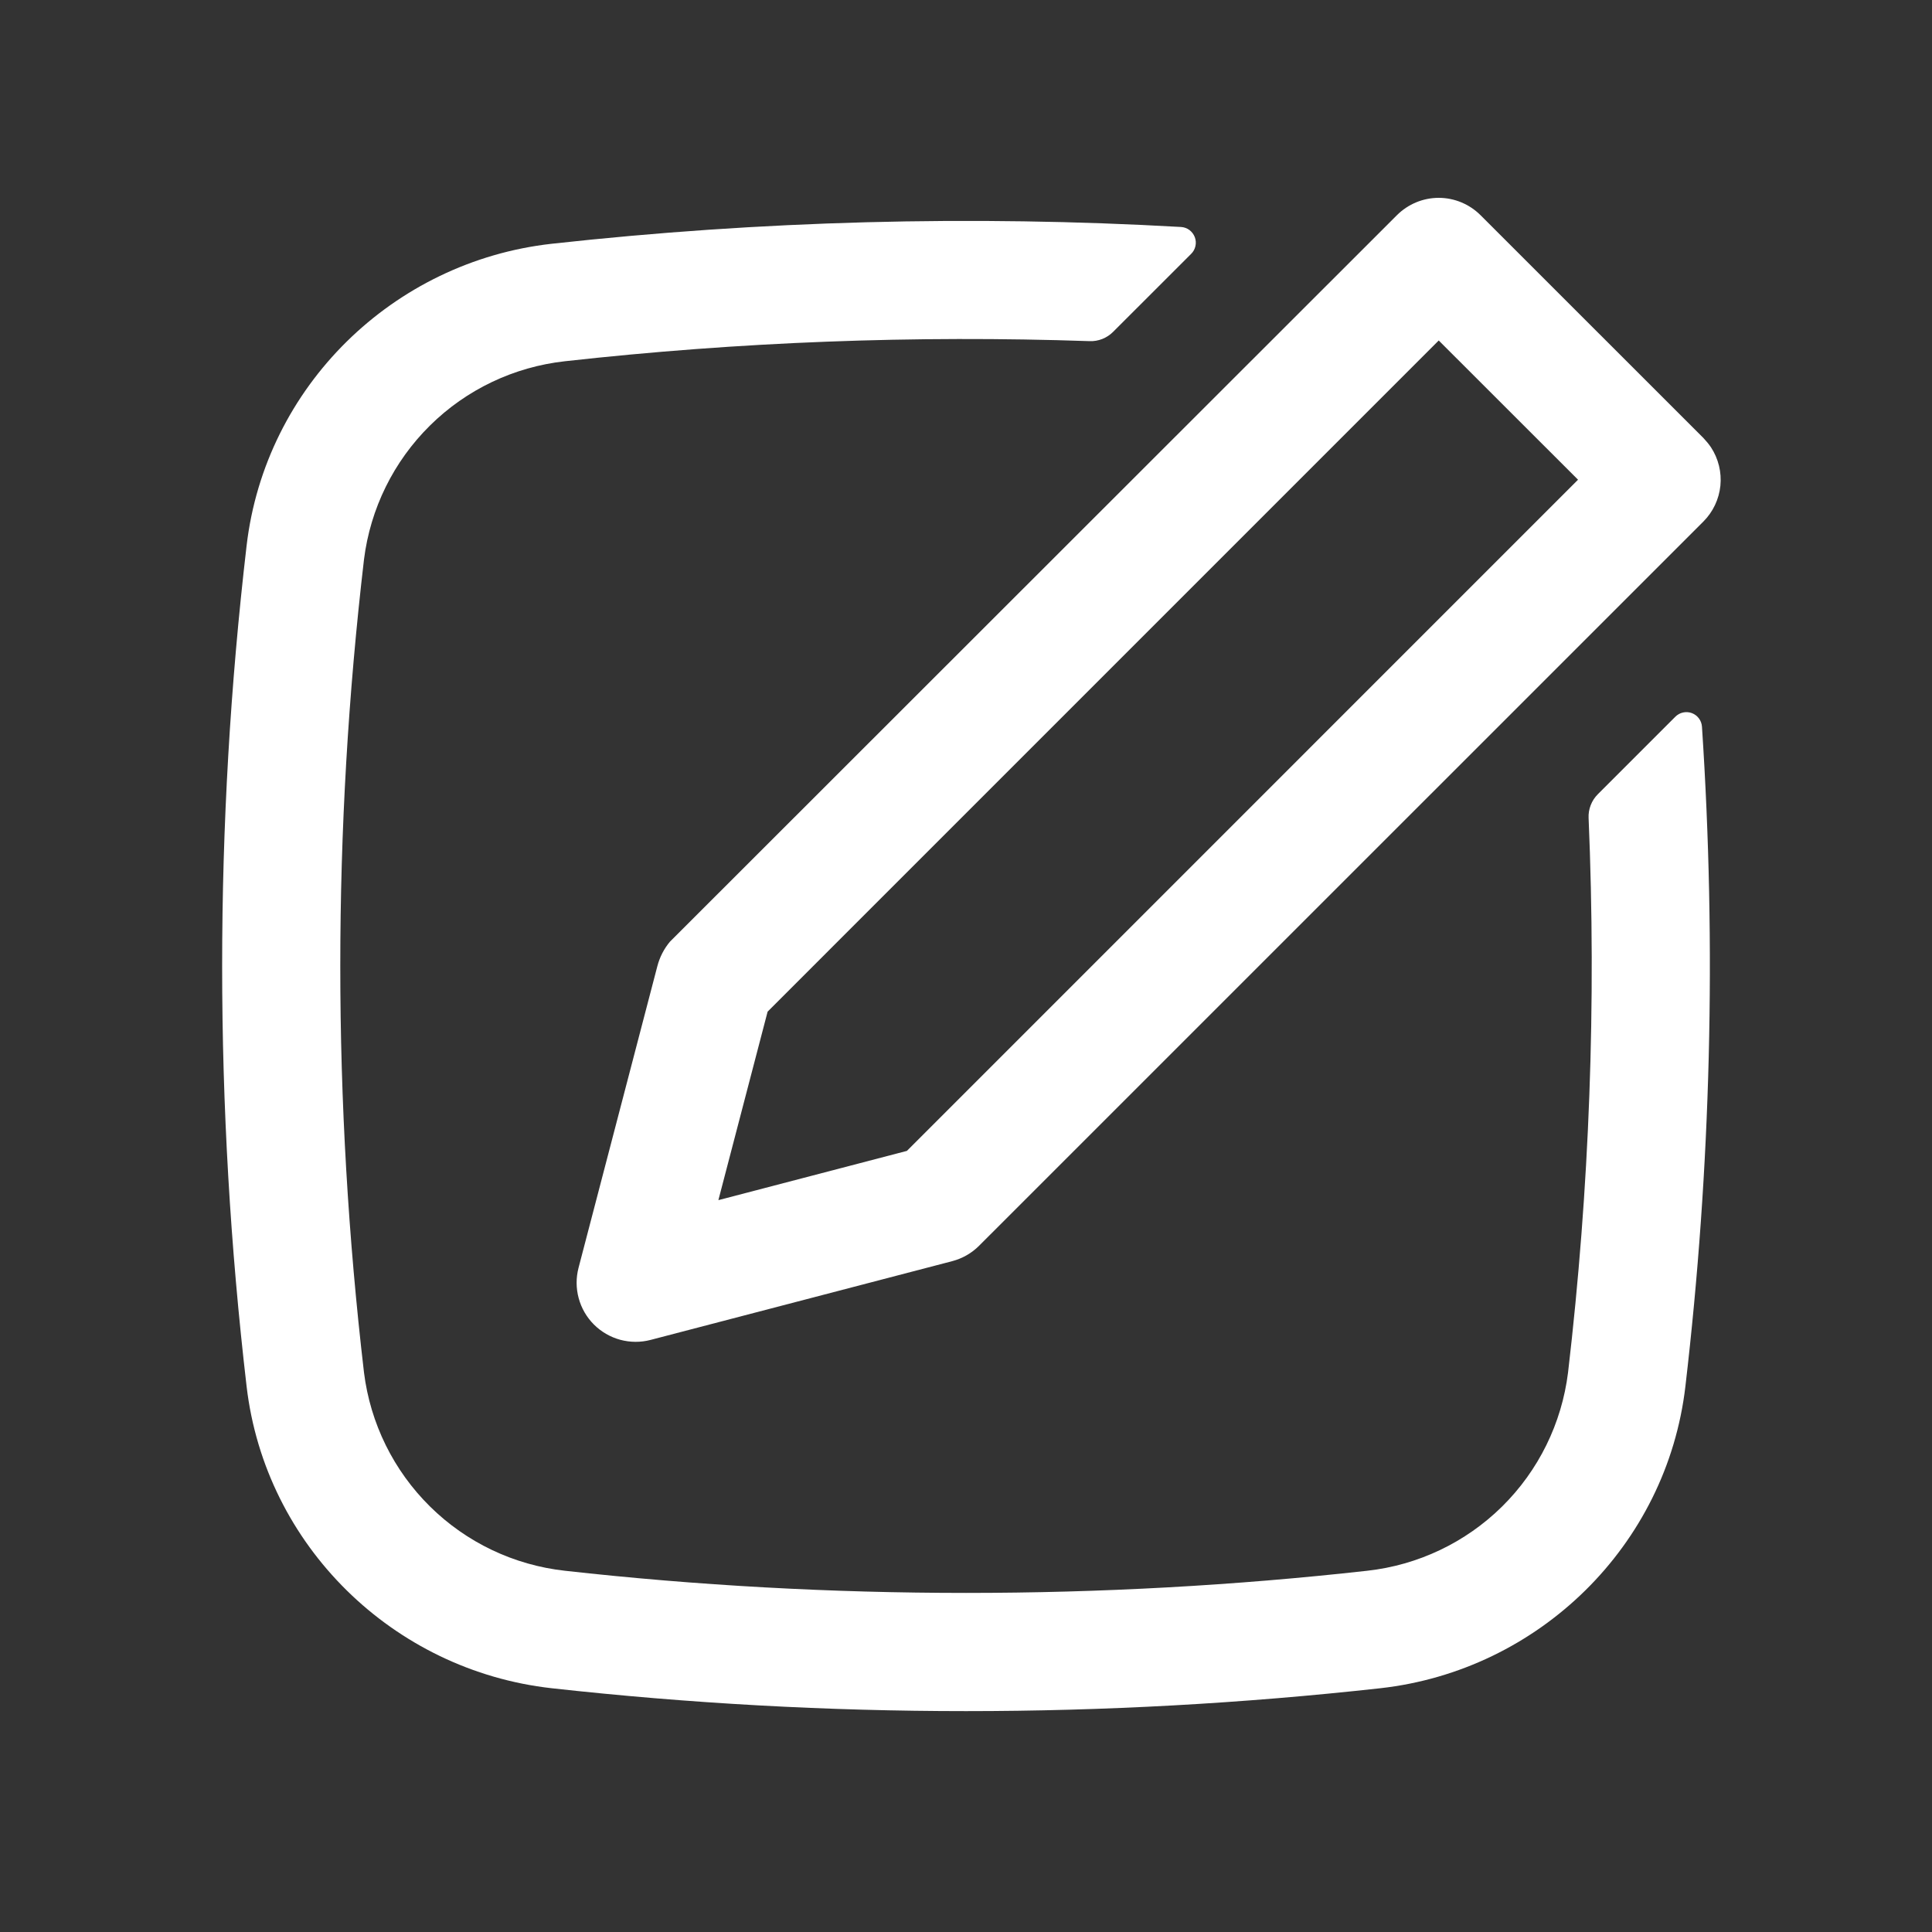
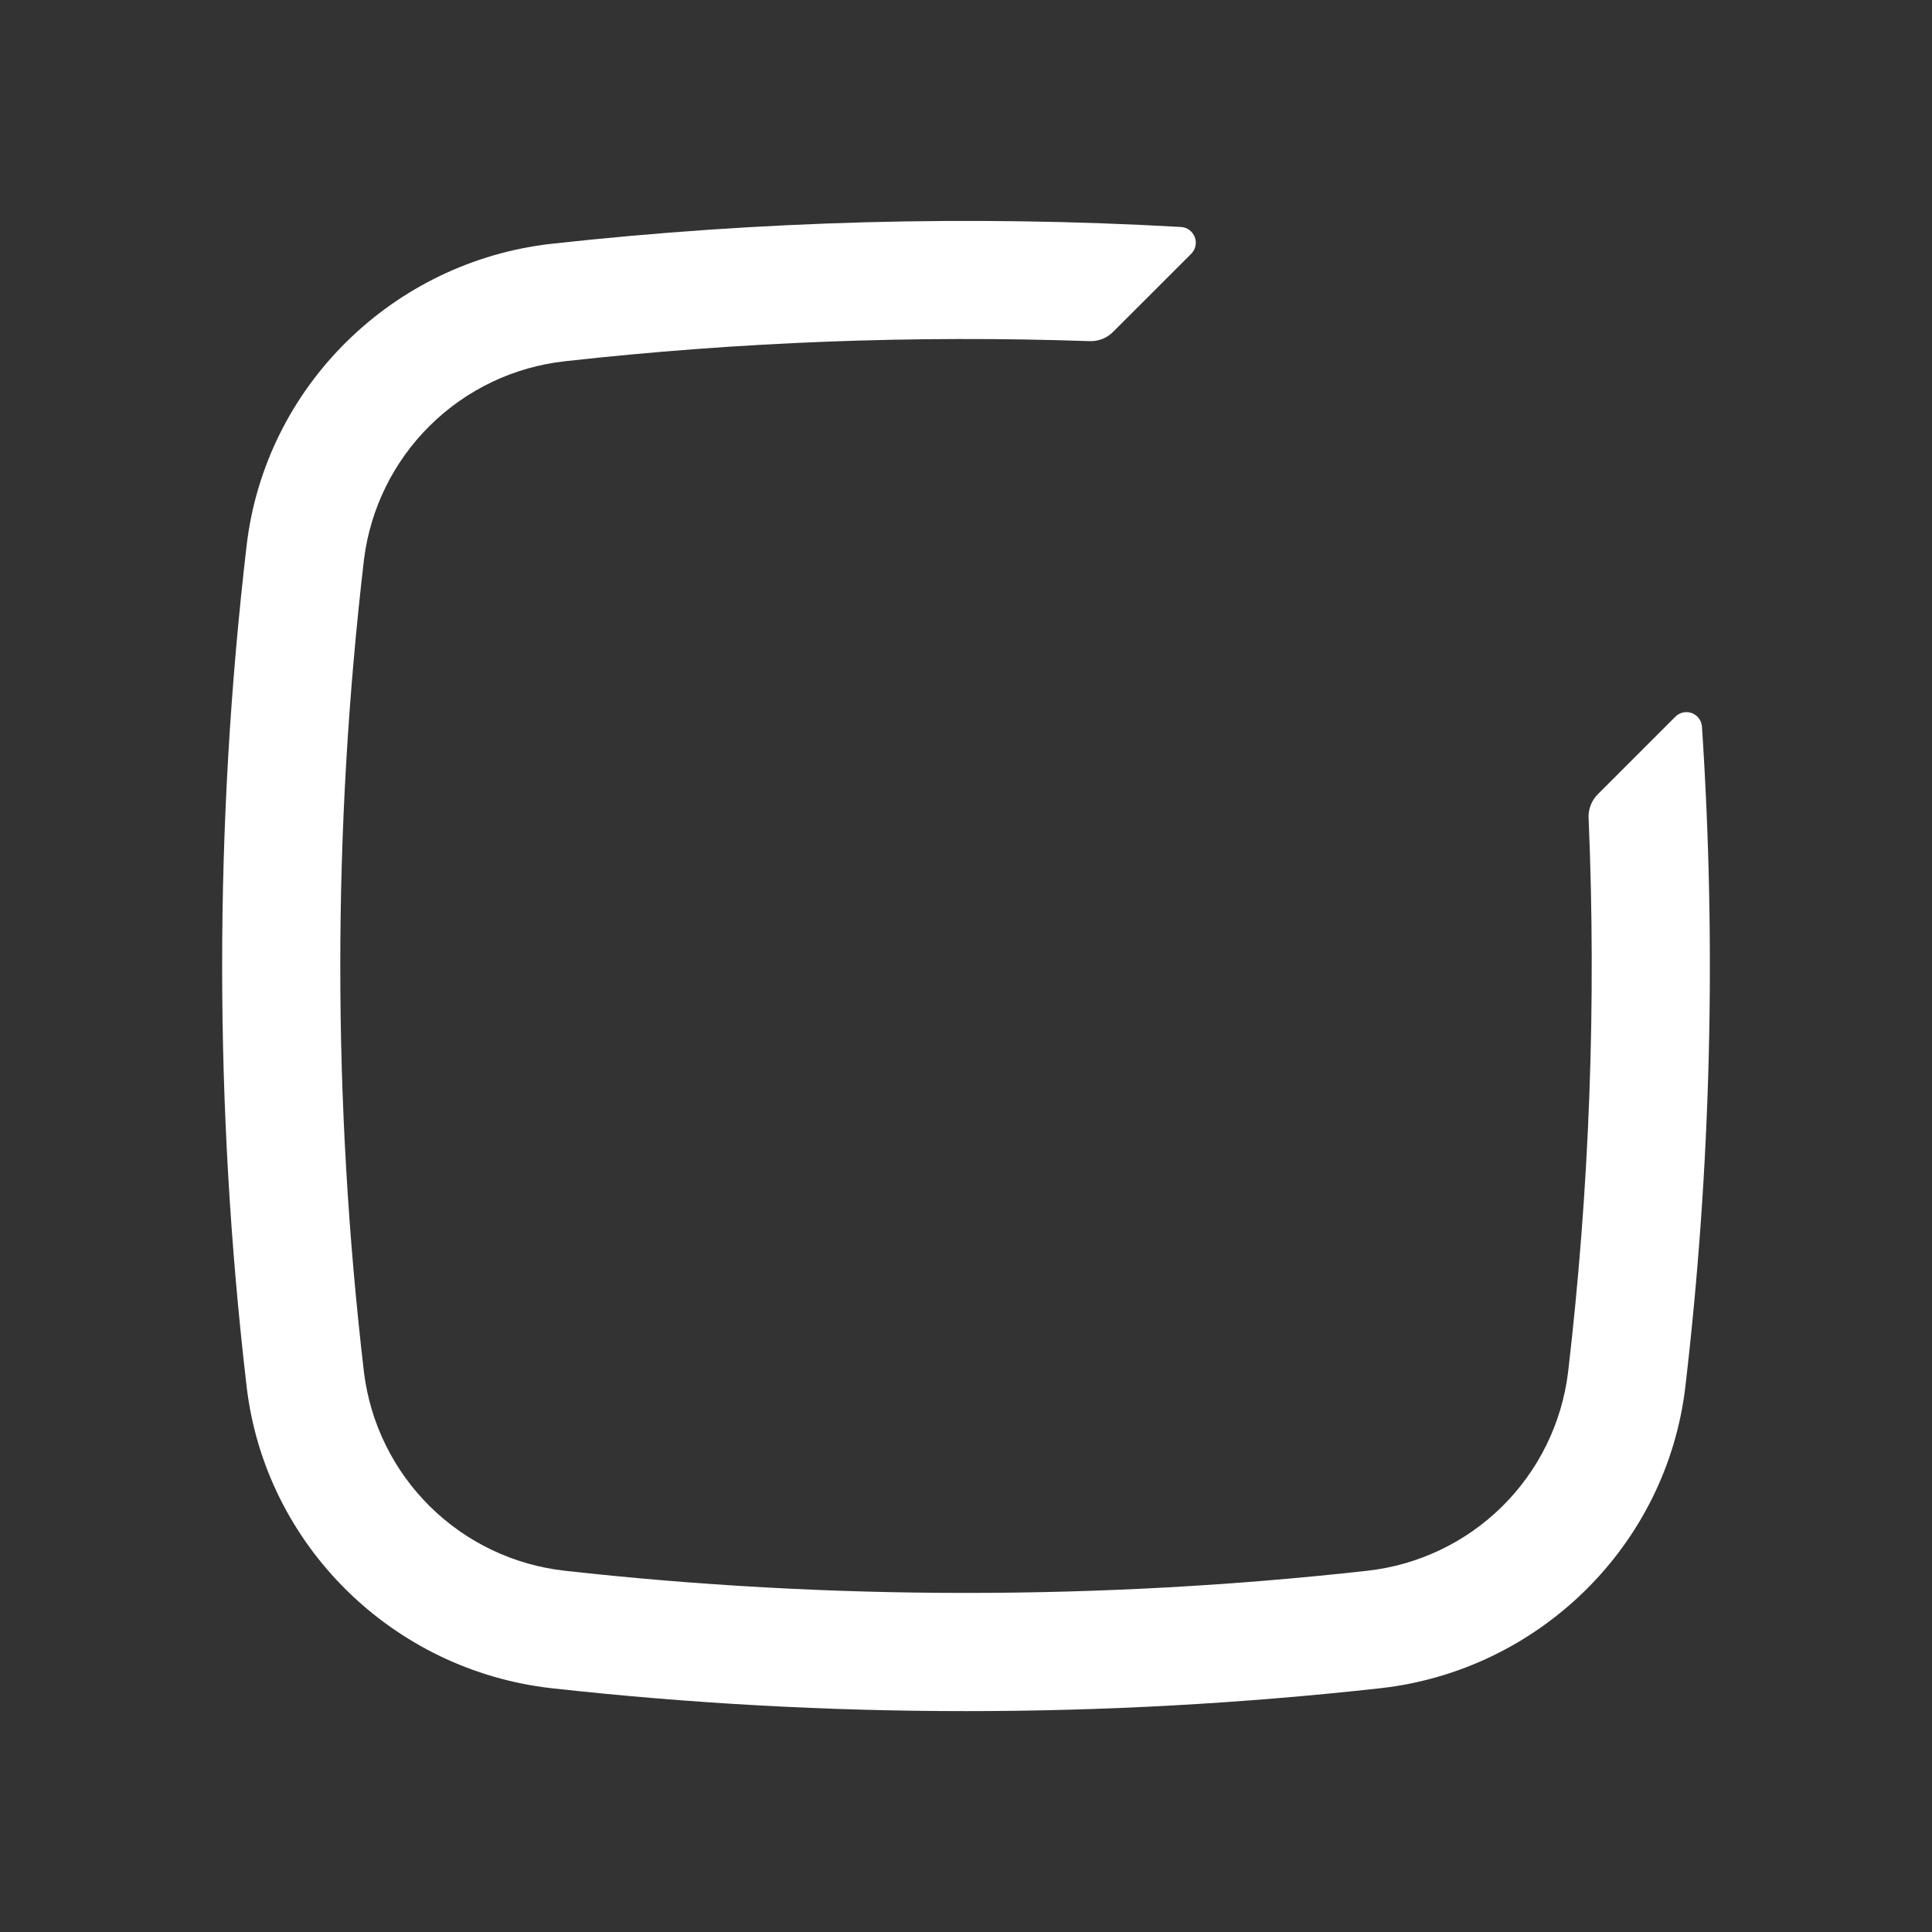
<svg xmlns="http://www.w3.org/2000/svg" width="47" height="47" viewBox="0 0 47 47" fill="none">
  <rect x="0" y="0" width="47" height="47" fill="#333333" stroke="none" />
-   <path fill-rule="evenodd" clip-rule="evenodd" d="M41.622 10.88C41.804 11.157 41.885 11.488 41.852 11.817C41.818 12.146 41.672 12.454 41.438 12.688L23.818 30.306C23.638 30.486 23.413 30.615 23.166 30.68L15.828 32.596C15.585 32.66 15.33 32.658 15.088 32.593C14.846 32.527 14.626 32.399 14.448 32.222C14.271 32.044 14.143 31.824 14.078 31.582C14.012 31.34 14.011 31.085 14.074 30.843L15.991 23.506C16.048 23.286 16.153 23.081 16.299 22.907L33.984 5.234C34.254 4.965 34.619 4.813 35 4.813C35.381 4.813 35.746 4.965 36.016 5.234L41.438 10.654C41.505 10.725 41.567 10.8 41.622 10.88ZM38.389 11.67L35 8.283L18.674 24.61L17.476 29.196L22.062 27.998L38.389 11.67Z" fill="white" />
  <path d="M38.146 33.39C38.669 28.913 38.837 24.401 38.646 19.897C38.641 19.791 38.659 19.685 38.698 19.586C38.736 19.487 38.795 19.397 38.87 19.322L40.756 17.436C40.808 17.384 40.873 17.348 40.944 17.333C41.016 17.317 41.09 17.322 41.159 17.348C41.227 17.374 41.287 17.419 41.33 17.477C41.374 17.536 41.399 17.606 41.404 17.679C41.758 23.029 41.623 28.4 41.001 33.726C40.549 37.601 37.436 40.639 33.578 41.07C26.88 41.812 20.121 41.812 13.422 41.07C9.566 40.639 6.452 37.601 5.999 33.726C5.206 26.932 5.206 20.069 5.999 13.275C6.452 9.399 9.564 6.361 13.422 5.93C18.506 5.369 23.628 5.232 28.735 5.522C28.808 5.527 28.878 5.553 28.937 5.597C28.995 5.641 29.04 5.701 29.066 5.769C29.092 5.838 29.098 5.912 29.082 5.984C29.067 6.056 29.032 6.121 28.98 6.173L27.077 8.075C27.002 8.149 26.913 8.208 26.816 8.246C26.718 8.285 26.613 8.303 26.508 8.299C22.246 8.153 17.98 8.316 13.743 8.788C12.504 8.925 11.348 9.475 10.462 10.35C9.575 11.225 9.009 12.374 8.855 13.61C8.086 20.181 8.086 26.819 8.855 33.39C9.009 34.627 9.575 35.775 10.462 36.65C11.348 37.525 12.504 38.075 13.743 38.212C20.173 38.931 26.828 38.931 33.26 38.212C34.498 38.075 35.654 37.525 36.541 36.65C37.428 35.775 37.992 34.627 38.146 33.39Z" fill="white" />
</svg>